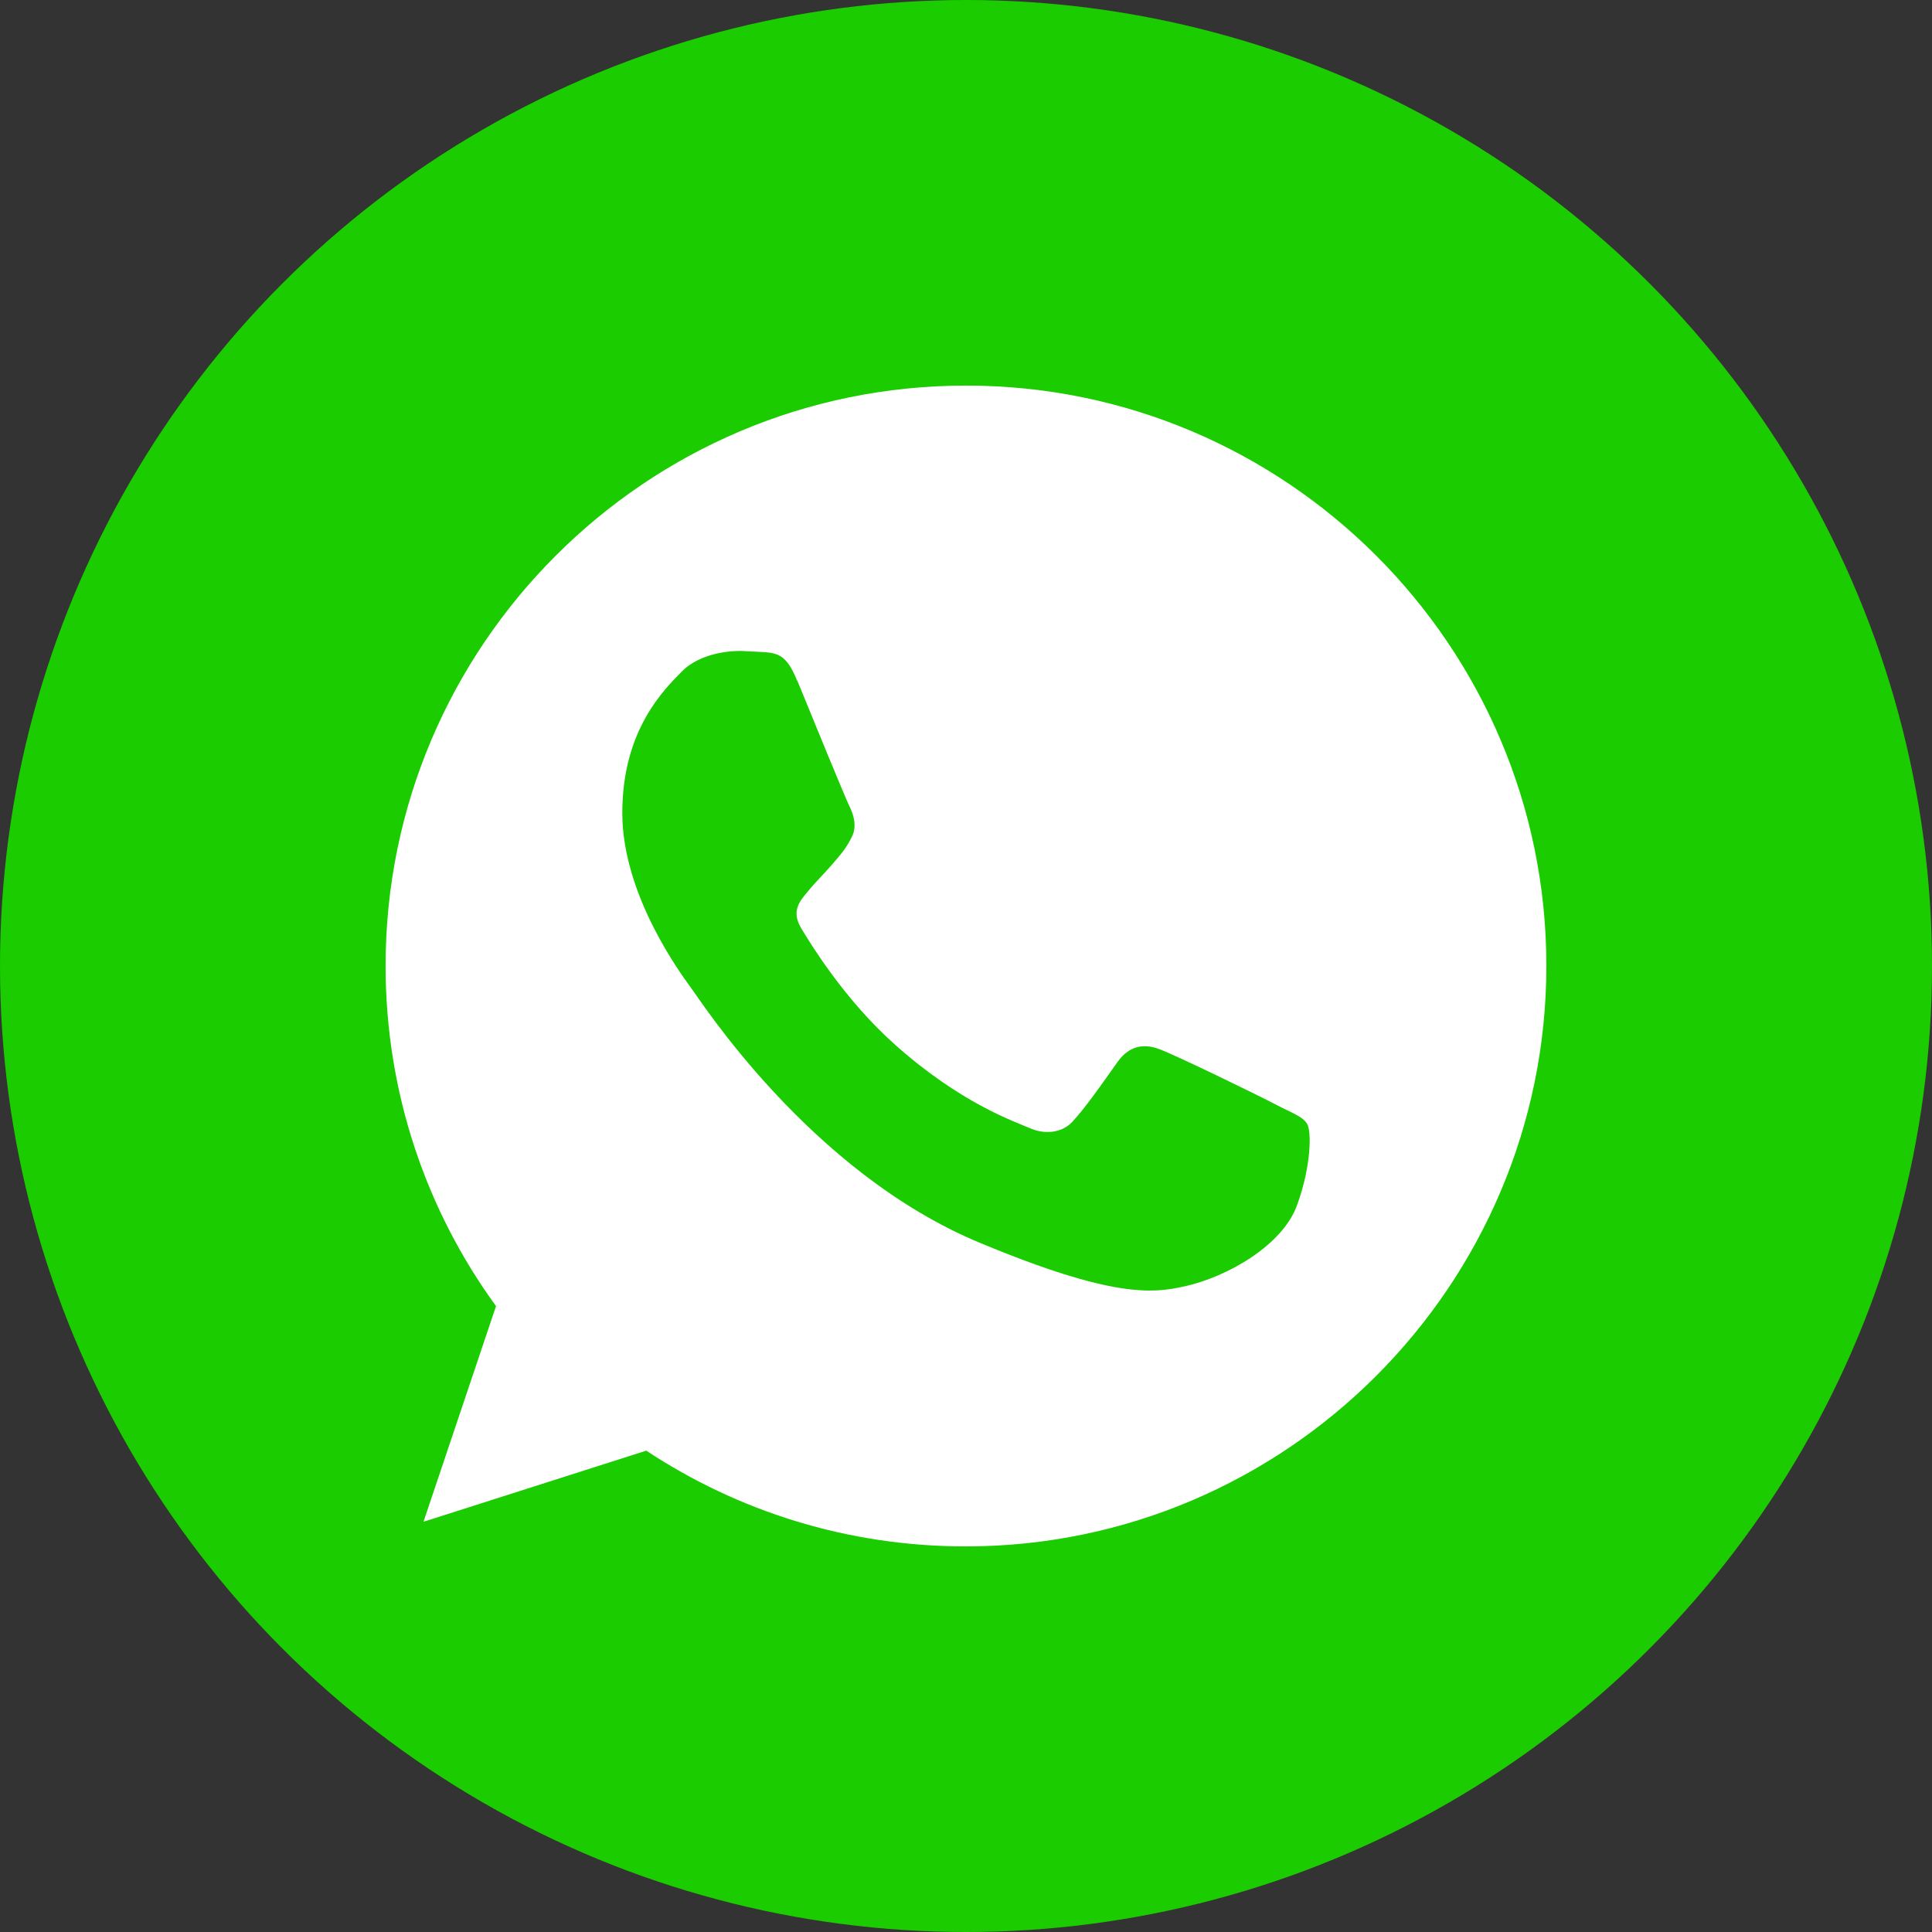
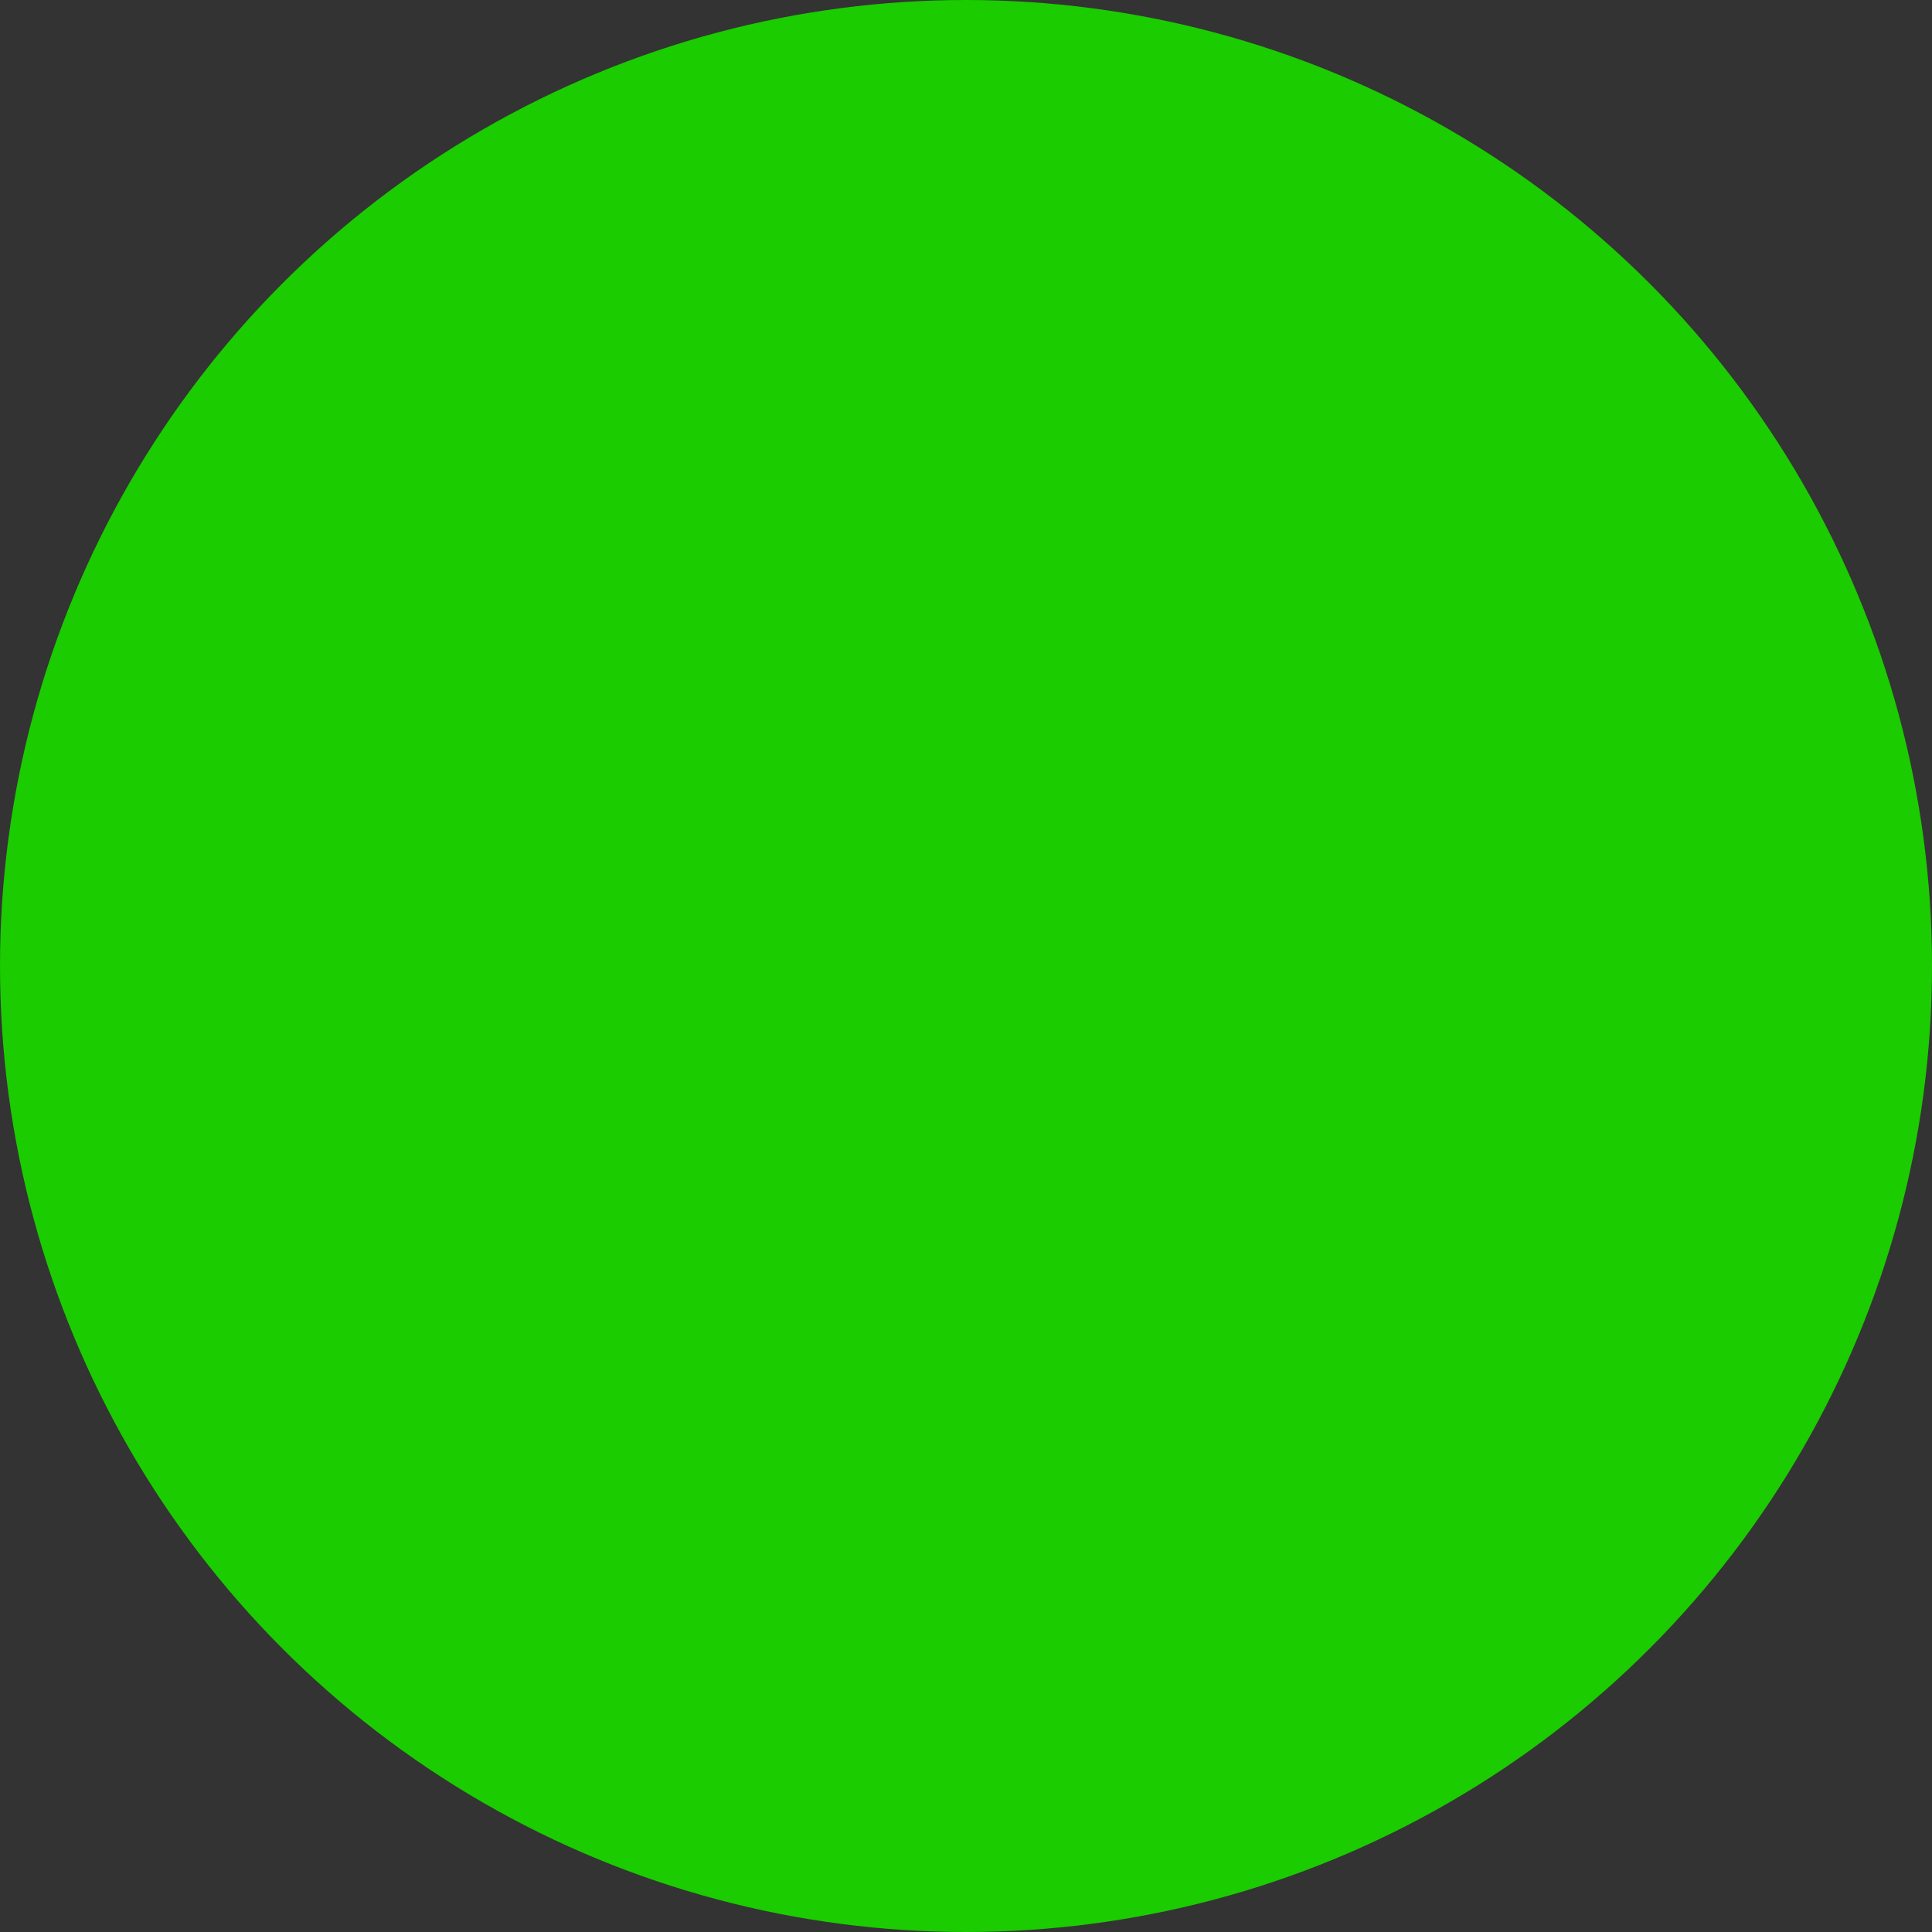
<svg xmlns="http://www.w3.org/2000/svg" version="1.1" id="Layer_1" x="0px" y="0px" viewBox="0 0 500 500" style="enable-background:new 0 0 500 500;" xml:space="preserve">
  <rect x="0" y="0" width="500" height="500" fill="#333333" stroke="none" />
  <style type="text/css"> .st0{fill:#1ACC00;} .st1{fill:#FFFFFF;} </style>
  <circle class="st0" cx="250" cy="250" r="250" />
-   <path class="st1" d="M250.06,99.79h-0.12c-82.8,0-150.15,67.34-150.15,150.15c0,32.87,10.55,63.3,28.58,88.08l-18.77,55.81 l57.65-18.4c23.8,15.7,52.13,24.78,82.68,24.78c82.8,0,150.27-67.47,150.27-150.27S332.86,99.79,250.06,99.79z M335.73,311.74 c-3.56,10.3-17.91,18.77-29.44,21.22c-7.85,1.72-18.15,3.07-52.62-11.29c-44.16-18.28-72.62-63.17-74.83-66 c-2.09-2.94-17.79-23.67-17.79-45.26s10.92-32.02,15.33-36.55c3.56-3.68,9.57-5.4,15.33-5.4l5.03,0.25 c4.42,0.25,6.75,0.49,9.57,7.48v-0.12c3.56,8.71,12.39,30.3,13.49,32.51s2.09,5.27,0.61,8.1c-1.47,2.94-2.7,4.29-4.91,6.87 c-2.21,2.58-4.29,4.54-6.5,7.24c-1.96,2.33-4.29,4.91-1.72,9.32c2.58,4.29,11.41,18.77,24.41,30.3 c16.81,14.97,30.3,19.63,35.21,21.71c3.56,1.47,7.85,1.1,10.55-1.72c3.43-3.68,7.61-9.69,11.78-15.58 c3.07-4.29,6.87-4.78,10.79-3.31c4.05,1.47,25.51,11.9,29.93,14.23c4.42,2.33,7.24,3.19,8.34,5.15 C339.41,292.72,339.41,301.56,335.73,311.74z" />
</svg>